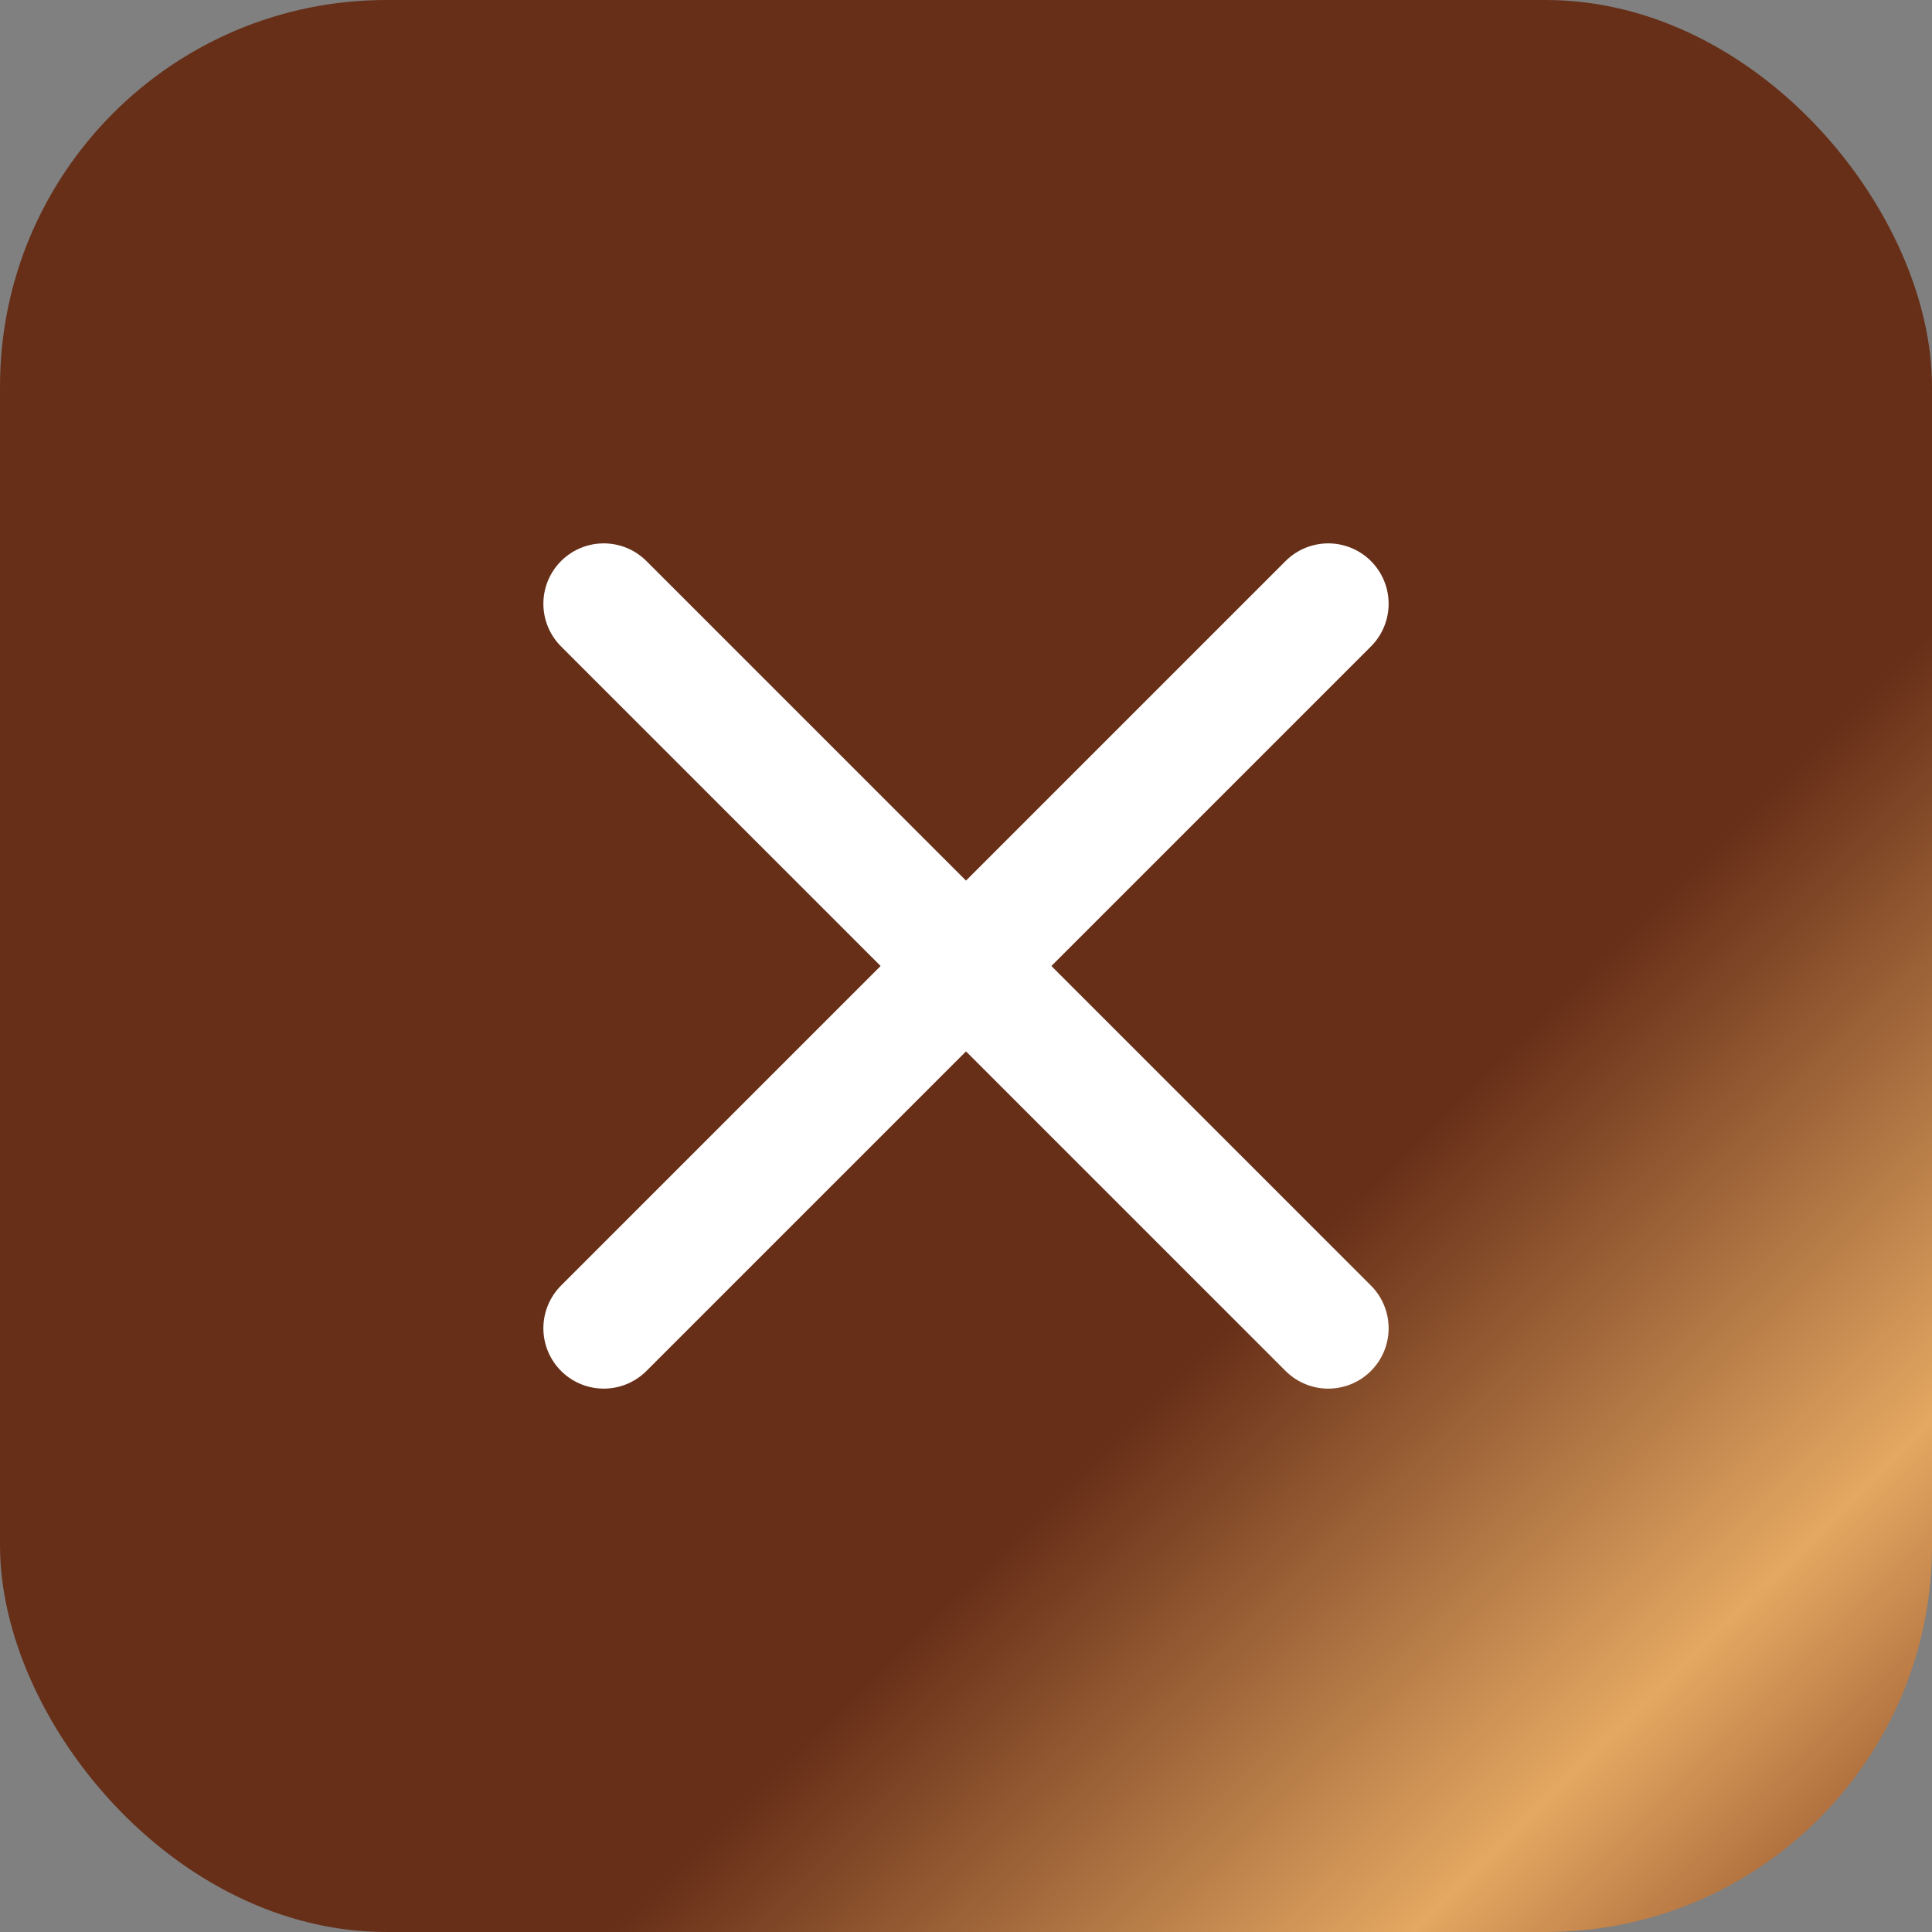
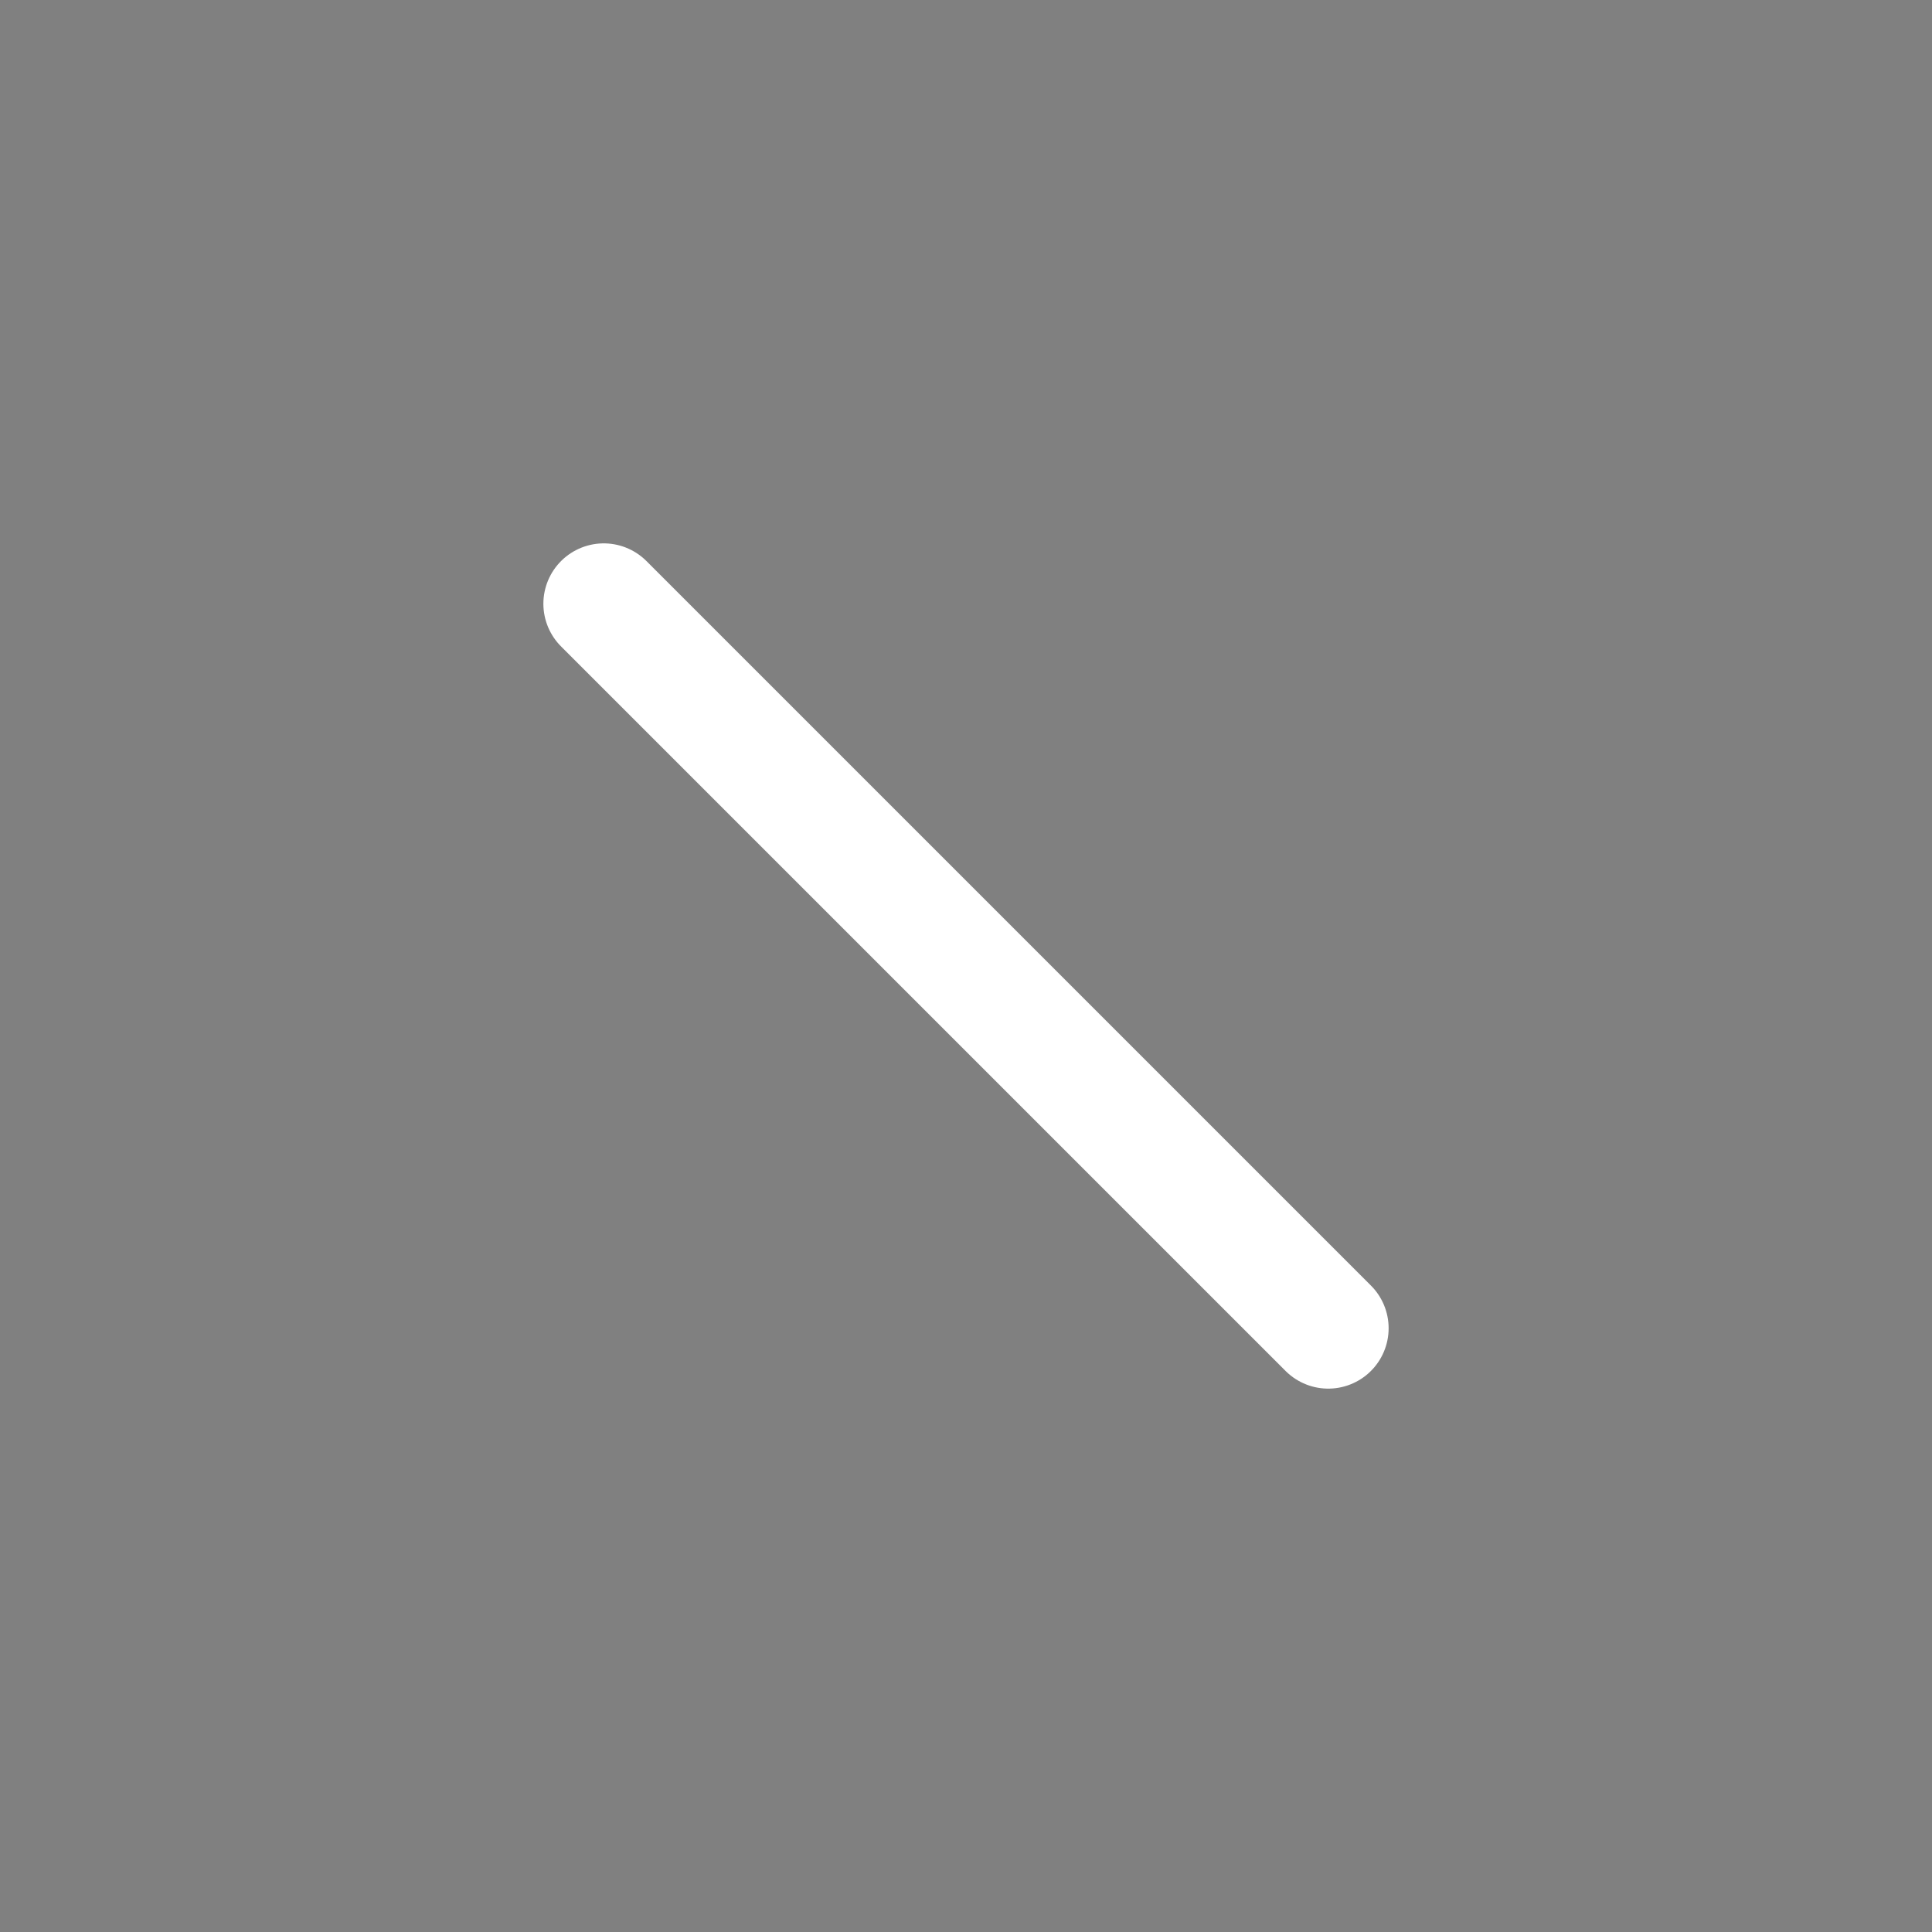
<svg xmlns="http://www.w3.org/2000/svg" width="32" height="32" viewBox="0 0 32 32" fill="none">
  <rect x="0" y="0" width="32" height="32" fill="#808080" stroke="none" />
-   <rect x="32" y="32" width="32" height="32" rx="6.4" transform="rotate(-180 32 32)" fill="url(#paint0_linear_299_4182)" />
-   <path d="M22 10L10 22" stroke="white" stroke-width="2" stroke-linecap="round" stroke-linejoin="round" />
  <path d="M10 10L22 22" stroke="white" stroke-width="2" stroke-linecap="round" stroke-linejoin="round" />
  <defs>
    <linearGradient id="paint0_linear_299_4182" x1="10.182" y1="9.637" x2="51.074" y2="51.118" gradientUnits="userSpaceOnUse">
      <stop stop-color="#592110" />
      <stop offset="0.52" stop-color="#7D381A" />
      <stop offset="0.64" stop-color="#E4A862" />
      <stop offset="0.8" stop-color="#672F18" />
    </linearGradient>
  </defs>
</svg>